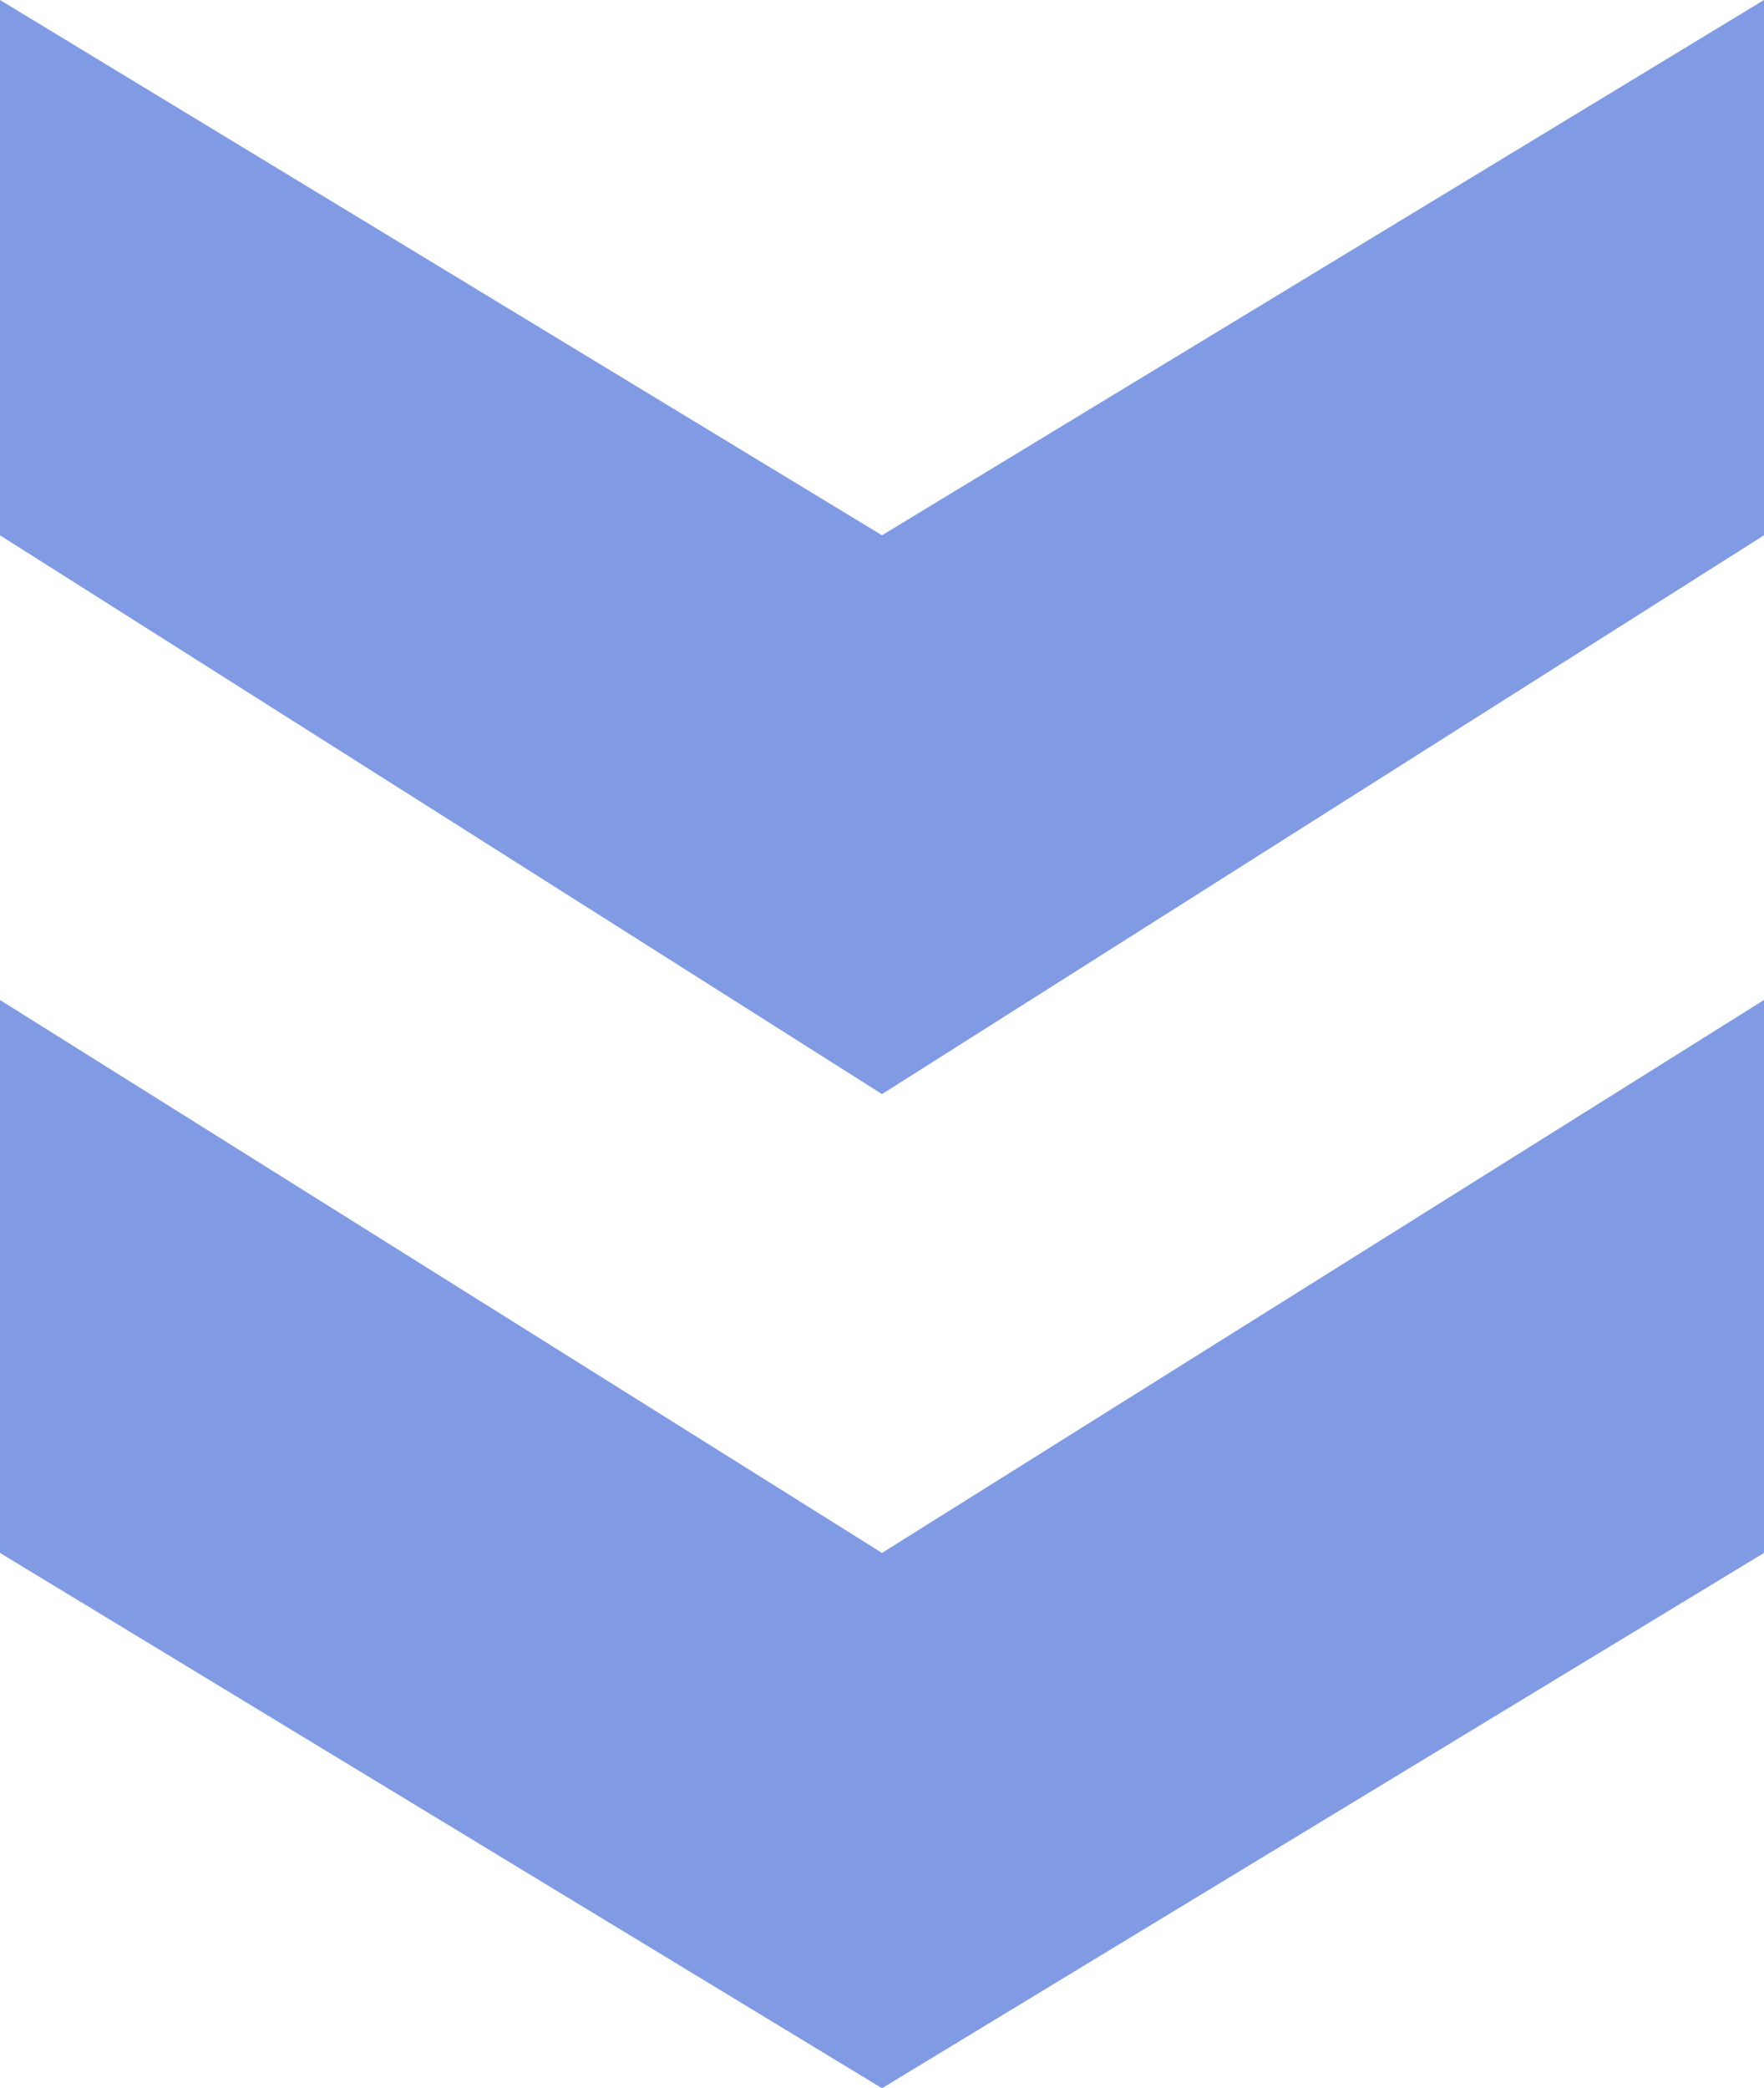
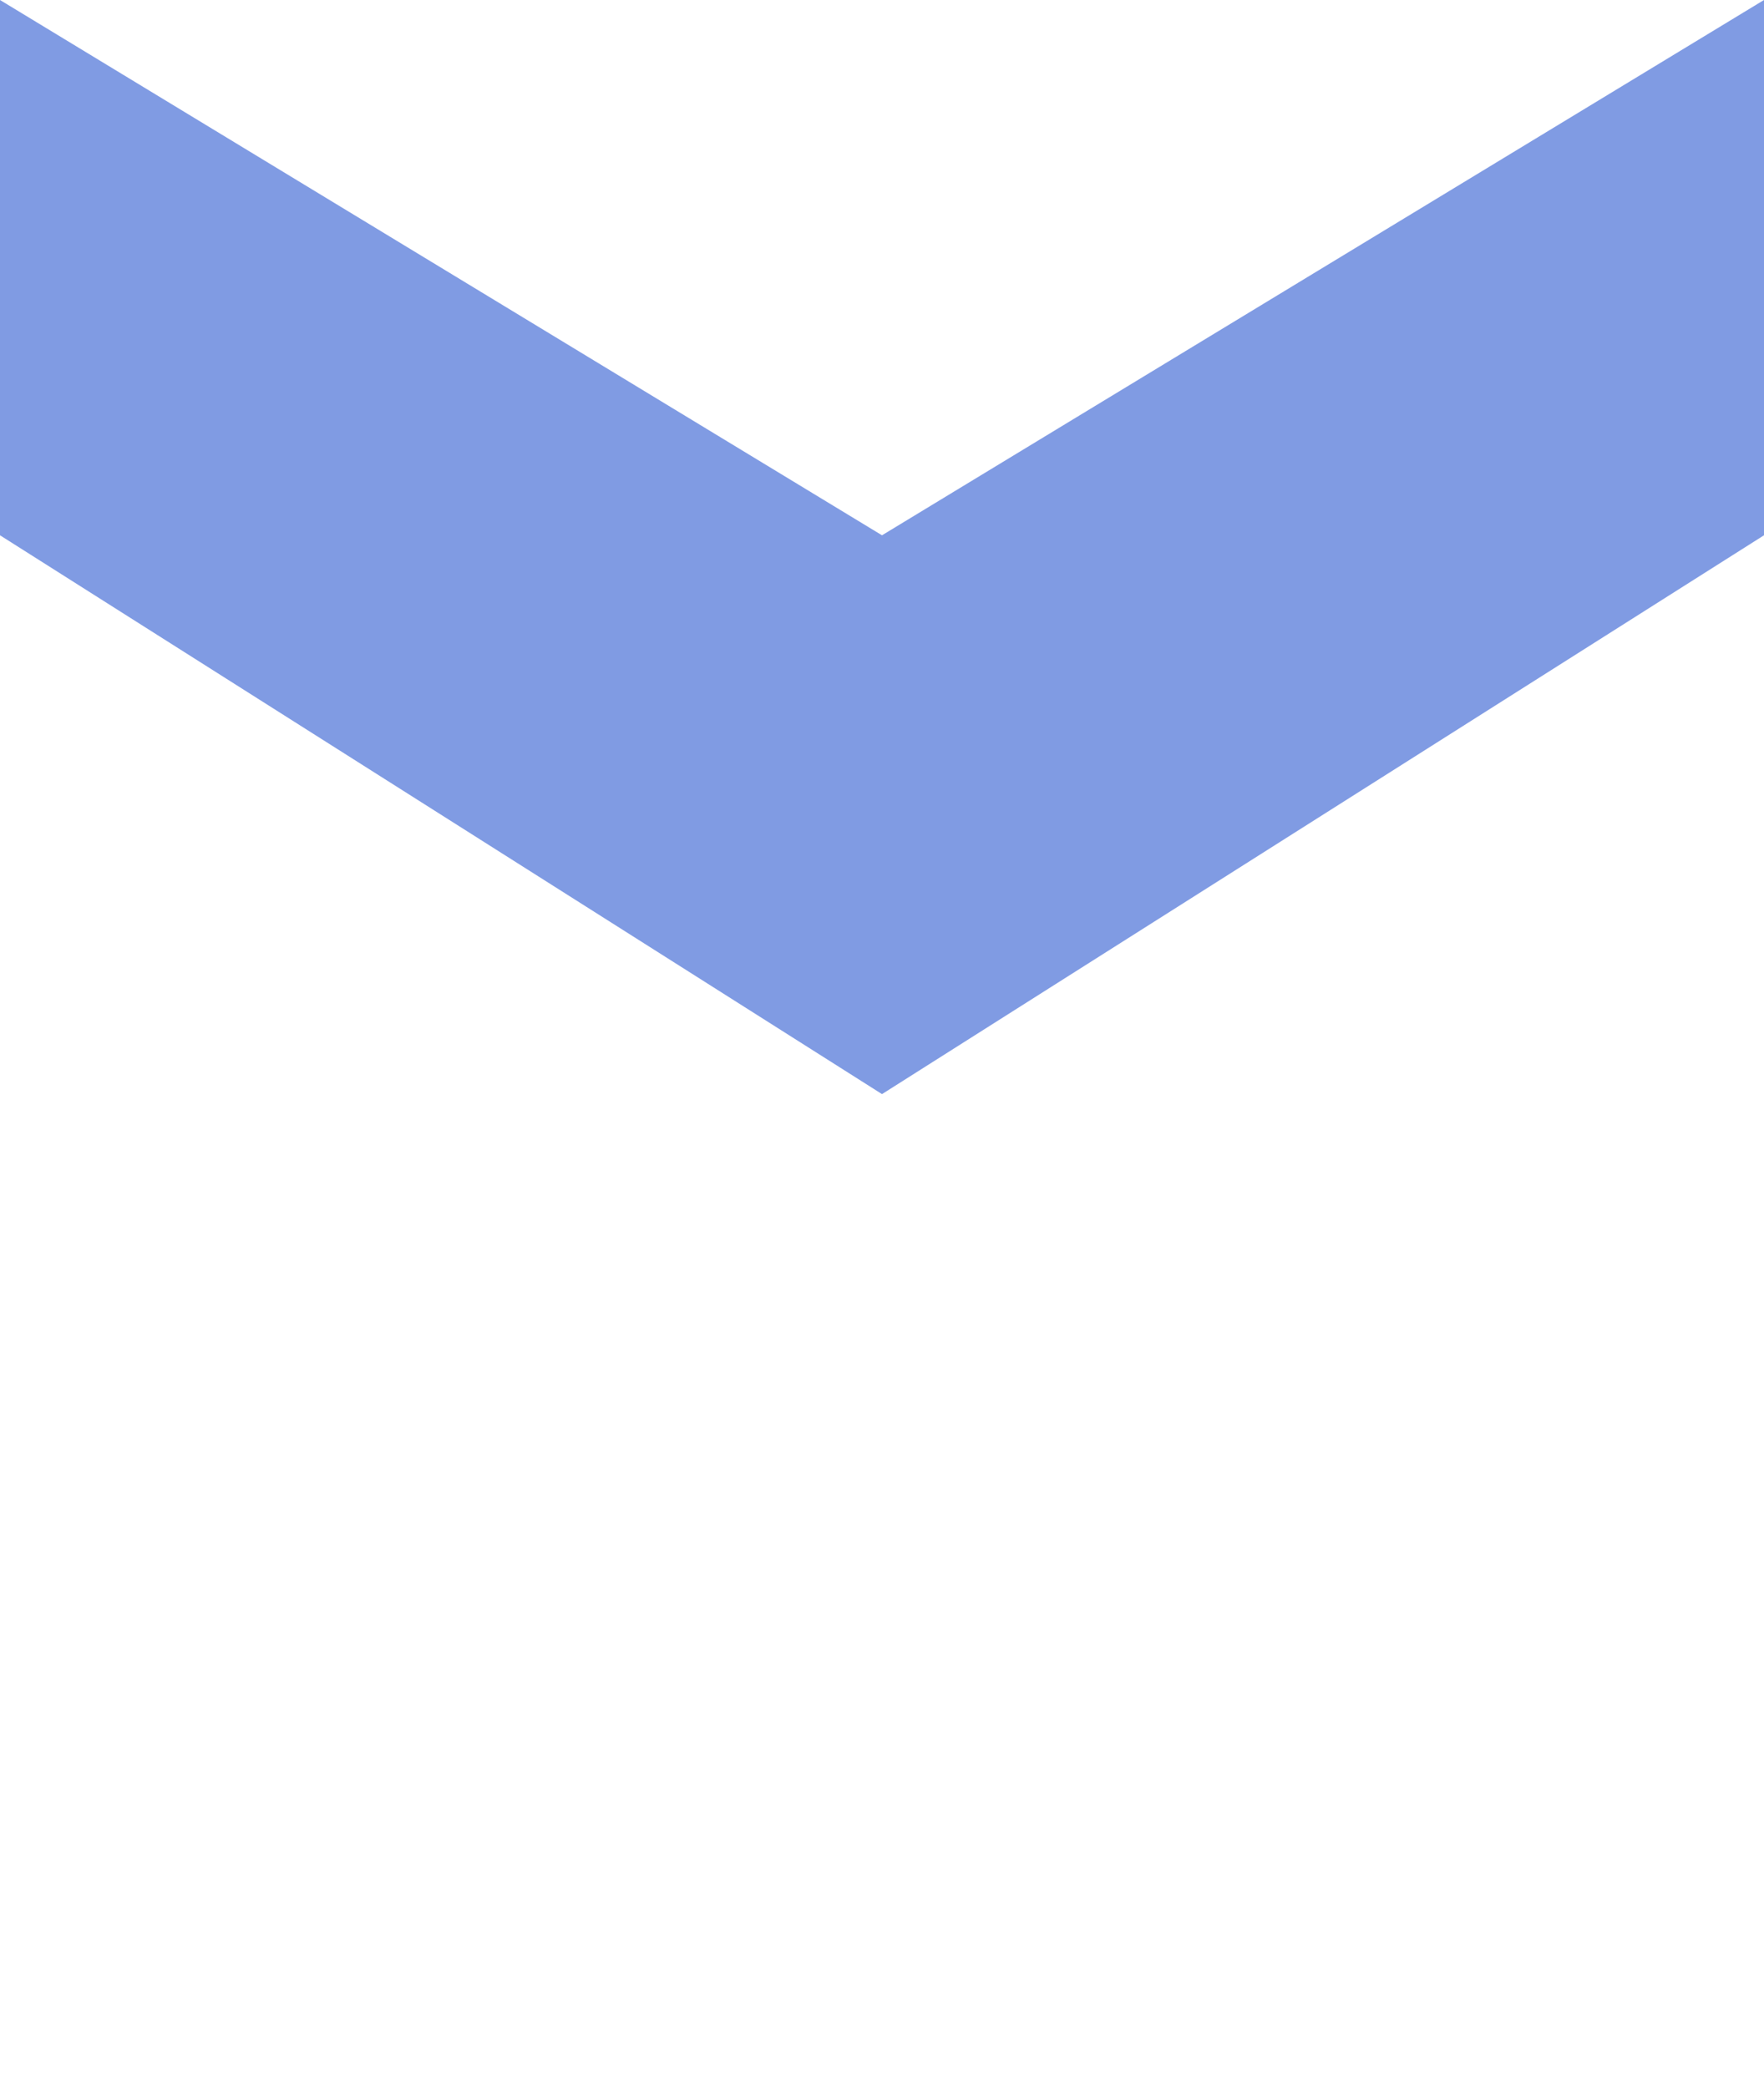
<svg xmlns="http://www.w3.org/2000/svg" version="1.1" id="レイヤー_1" x="0px" y="0px" viewBox="0 0 30 35.5" style="enable-background:new 0 0 30 35.5;" xml:space="preserve">
  <style type="text/css">
	.st0{fill:#809BE3;}
</style>
-   <polygon class="st0" points="0,26.4 0,17 15,26.4 30,17 30,26.4 15,35.5 " />
  <polygon class="st0" points="0,9.1 0,0 15,9.1 30,0 30,9.1 15,18.6 " />
</svg>